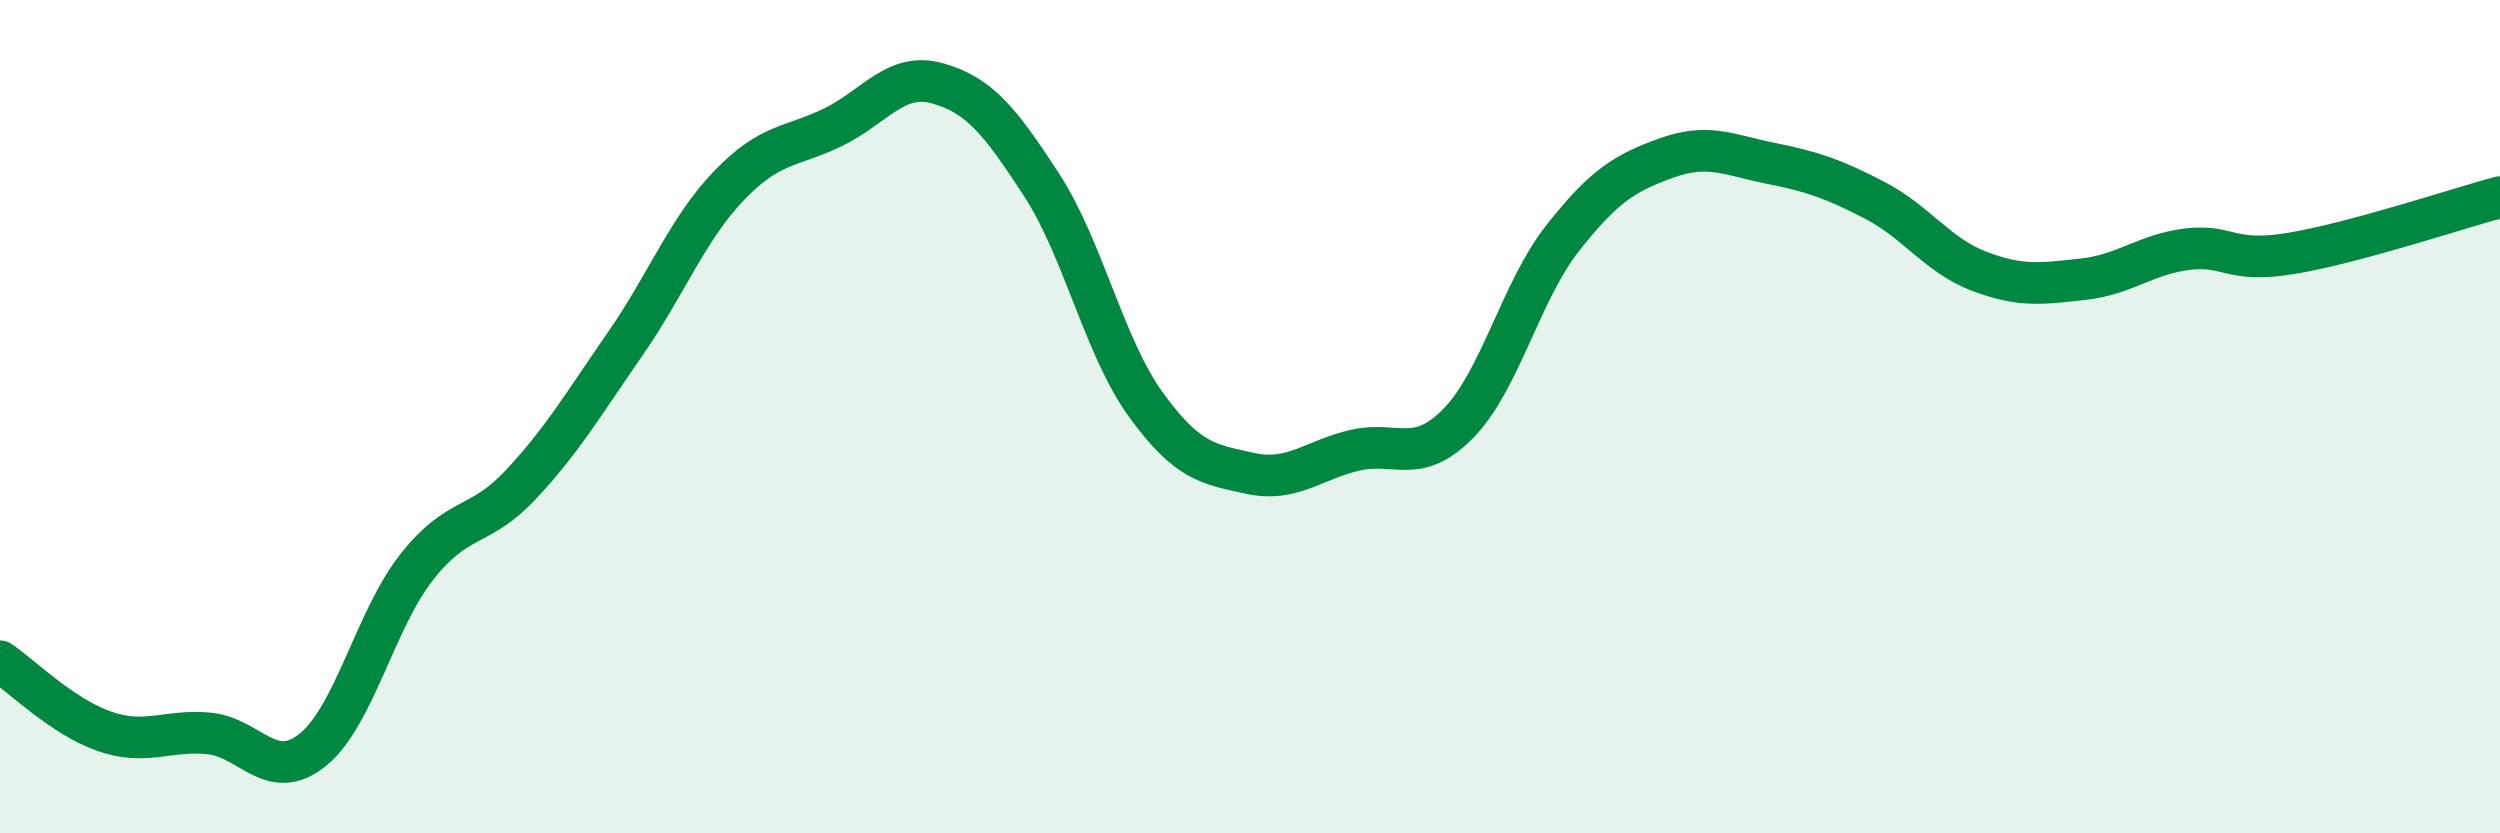
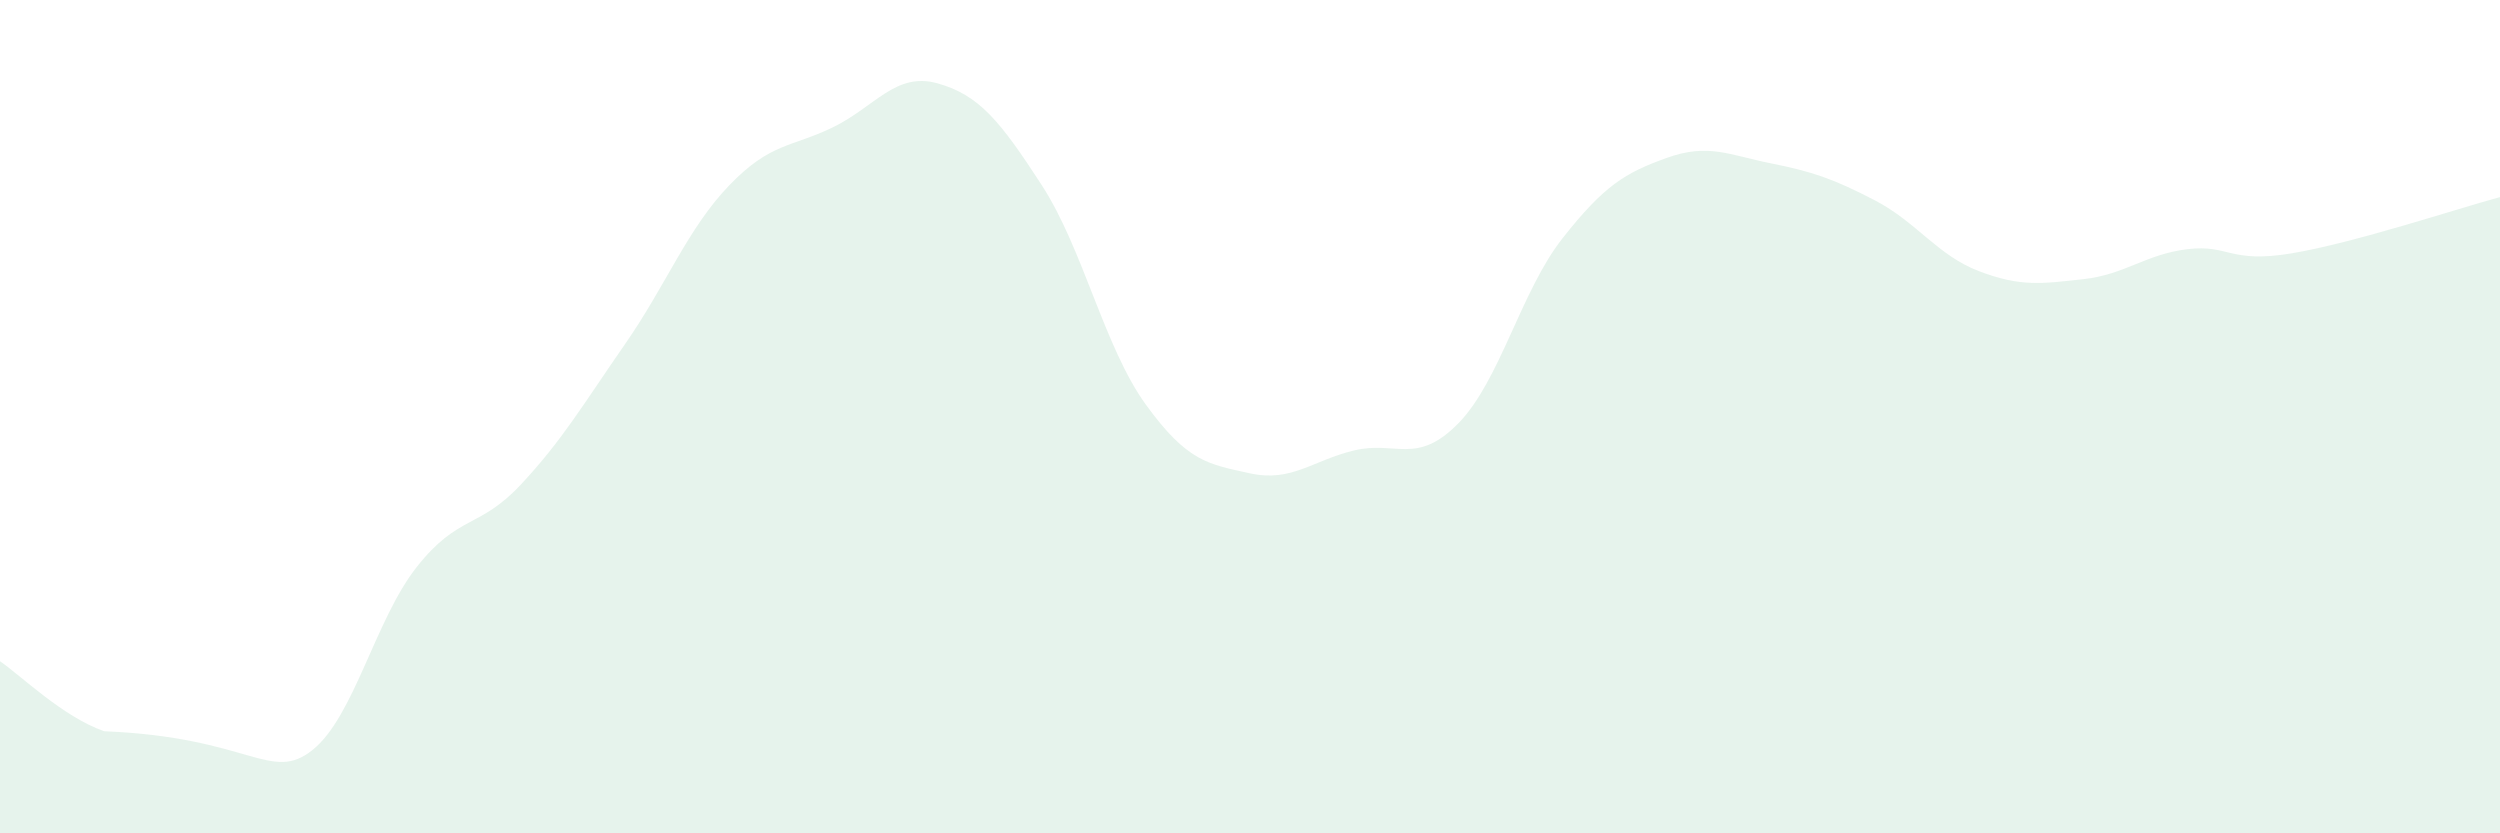
<svg xmlns="http://www.w3.org/2000/svg" width="60" height="20" viewBox="0 0 60 20">
-   <path d="M 0,15.87 C 0.5,16.21 1.5,17.2 2.5,17.55 C 3.5,17.9 4,17.51 5,17.6 C 6,17.69 6.5,18.8 7.5,18 C 8.5,17.2 9,14.88 10,13.61 C 11,12.34 11.5,12.7 12.5,11.63 C 13.5,10.56 14,9.7 15,8.26 C 16,6.82 16.5,5.49 17.5,4.45 C 18.5,3.41 19,3.54 20,3.05 C 21,2.56 21.5,1.72 22.5,2 C 23.5,2.28 24,2.9 25,4.44 C 26,5.98 26.5,8.33 27.5,9.71 C 28.5,11.09 29,11.14 30,11.36 C 31,11.58 31.5,11.05 32.5,10.81 C 33.5,10.57 34,11.18 35,10.16 C 36,9.14 36.5,6.99 37.5,5.72 C 38.5,4.45 39,4.15 40,3.79 C 41,3.43 41.5,3.72 42.5,3.92 C 43.5,4.12 44,4.29 45,4.81 C 46,5.33 46.5,6.13 47.5,6.51 C 48.5,6.89 49,6.81 50,6.7 C 51,6.59 51.5,6.1 52.5,5.98 C 53.5,5.86 53.5,6.33 55,6.08 C 56.5,5.83 59,5 60,4.73L60 20L0 20Z" fill="#008740" opacity="0.1" stroke-linecap="round" stroke-linejoin="round" />
-   <path d="M 0,15.87 C 0.5,16.21 1.5,17.2 2.5,17.55 C 3.5,17.9 4,17.51 5,17.6 C 6,17.69 6.5,18.8 7.5,18 C 8.5,17.2 9,14.88 10,13.61 C 11,12.34 11.5,12.7 12.5,11.63 C 13.5,10.56 14,9.7 15,8.26 C 16,6.82 16.5,5.49 17.5,4.45 C 18.5,3.41 19,3.54 20,3.05 C 21,2.56 21.5,1.72 22.5,2 C 23.5,2.28 24,2.9 25,4.44 C 26,5.98 26.5,8.33 27.5,9.71 C 28.5,11.09 29,11.14 30,11.36 C 31,11.58 31.5,11.05 32.5,10.81 C 33.5,10.57 34,11.18 35,10.16 C 36,9.14 36.5,6.99 37.5,5.72 C 38.5,4.45 39,4.15 40,3.79 C 41,3.43 41.5,3.72 42.5,3.92 C 43.5,4.12 44,4.29 45,4.81 C 46,5.33 46.5,6.13 47.5,6.51 C 48.5,6.89 49,6.81 50,6.7 C 51,6.59 51.5,6.1 52.5,5.98 C 53.5,5.86 53.5,6.33 55,6.08 C 56.5,5.83 59,5 60,4.73" stroke="#008740" stroke-width="1" fill="none" stroke-linecap="round" stroke-linejoin="round" />
+   <path d="M 0,15.87 C 0.5,16.21 1.5,17.2 2.5,17.55 C 6,17.69 6.5,18.8 7.5,18 C 8.5,17.2 9,14.88 10,13.61 C 11,12.34 11.5,12.7 12.5,11.63 C 13.5,10.56 14,9.7 15,8.26 C 16,6.82 16.5,5.49 17.5,4.45 C 18.5,3.41 19,3.54 20,3.05 C 21,2.56 21.5,1.72 22.5,2 C 23.5,2.28 24,2.9 25,4.44 C 26,5.98 26.5,8.33 27.5,9.71 C 28.5,11.09 29,11.14 30,11.36 C 31,11.58 31.5,11.05 32.5,10.81 C 33.5,10.57 34,11.18 35,10.16 C 36,9.14 36.5,6.99 37.5,5.72 C 38.5,4.45 39,4.15 40,3.79 C 41,3.43 41.5,3.72 42.5,3.92 C 43.5,4.12 44,4.29 45,4.81 C 46,5.33 46.5,6.13 47.5,6.51 C 48.5,6.89 49,6.81 50,6.7 C 51,6.59 51.5,6.1 52.5,5.98 C 53.5,5.86 53.5,6.33 55,6.08 C 56.5,5.83 59,5 60,4.73L60 20L0 20Z" fill="#008740" opacity="0.1" stroke-linecap="round" stroke-linejoin="round" />
</svg>